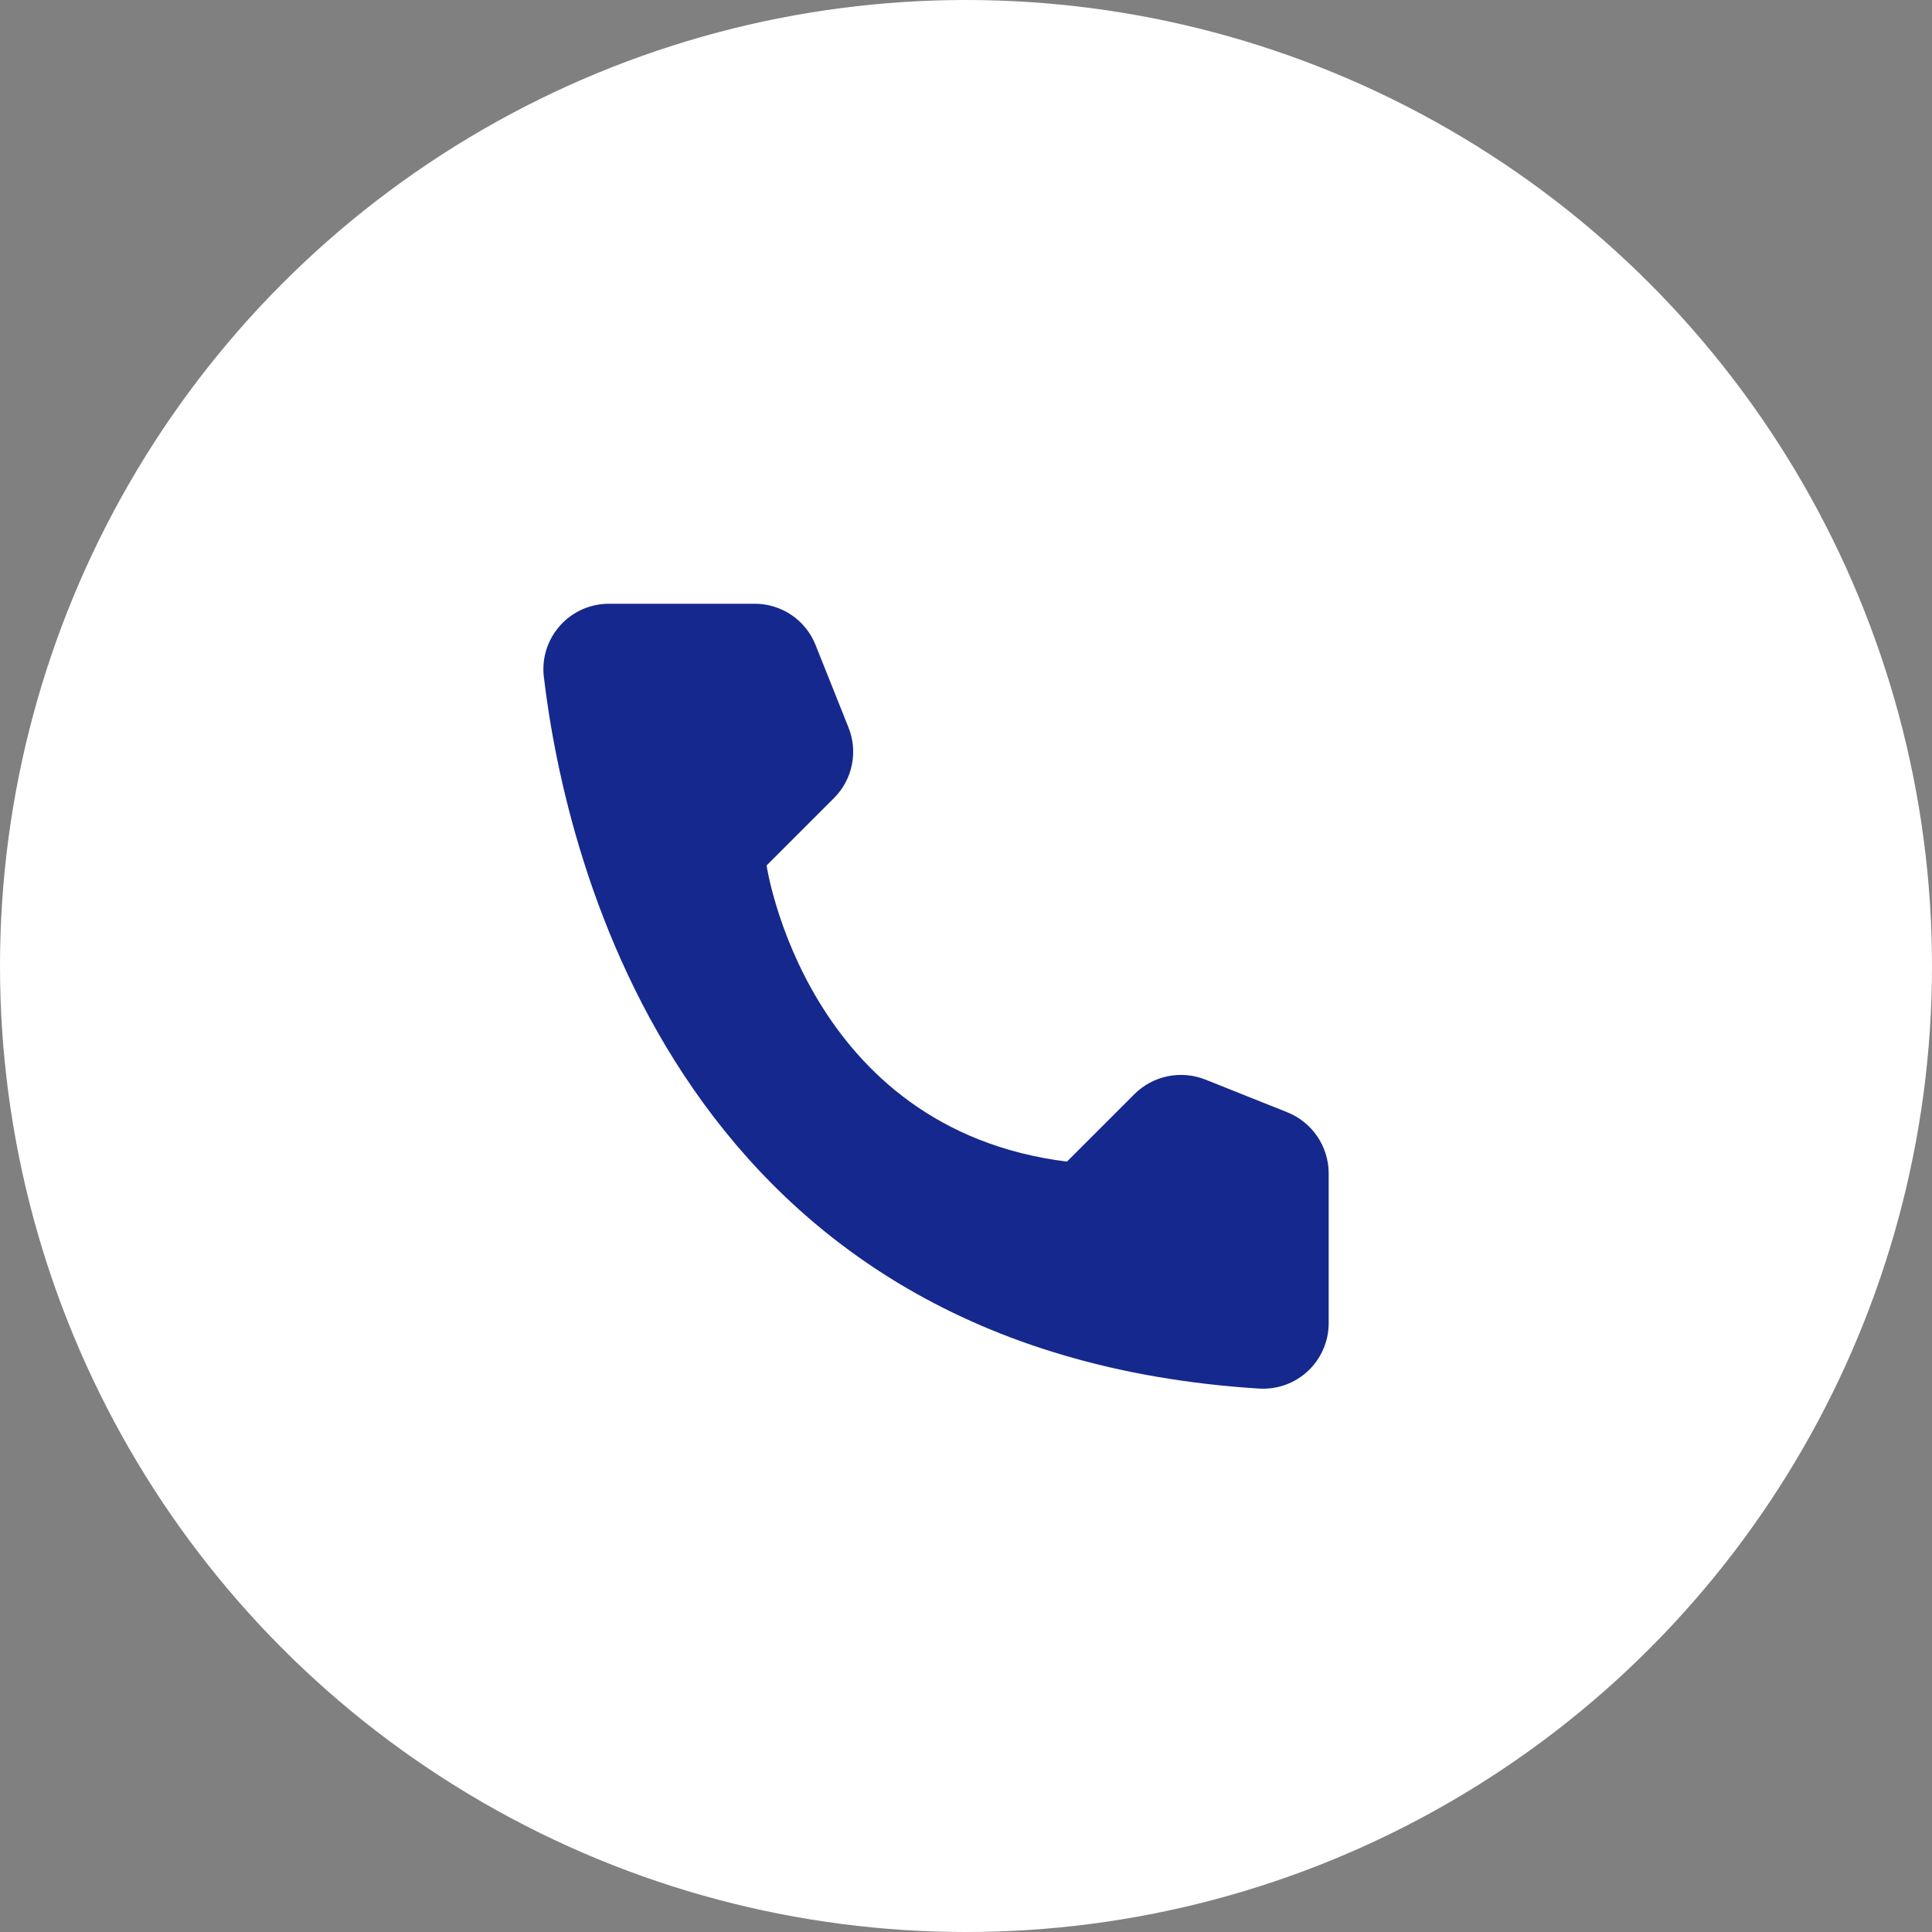
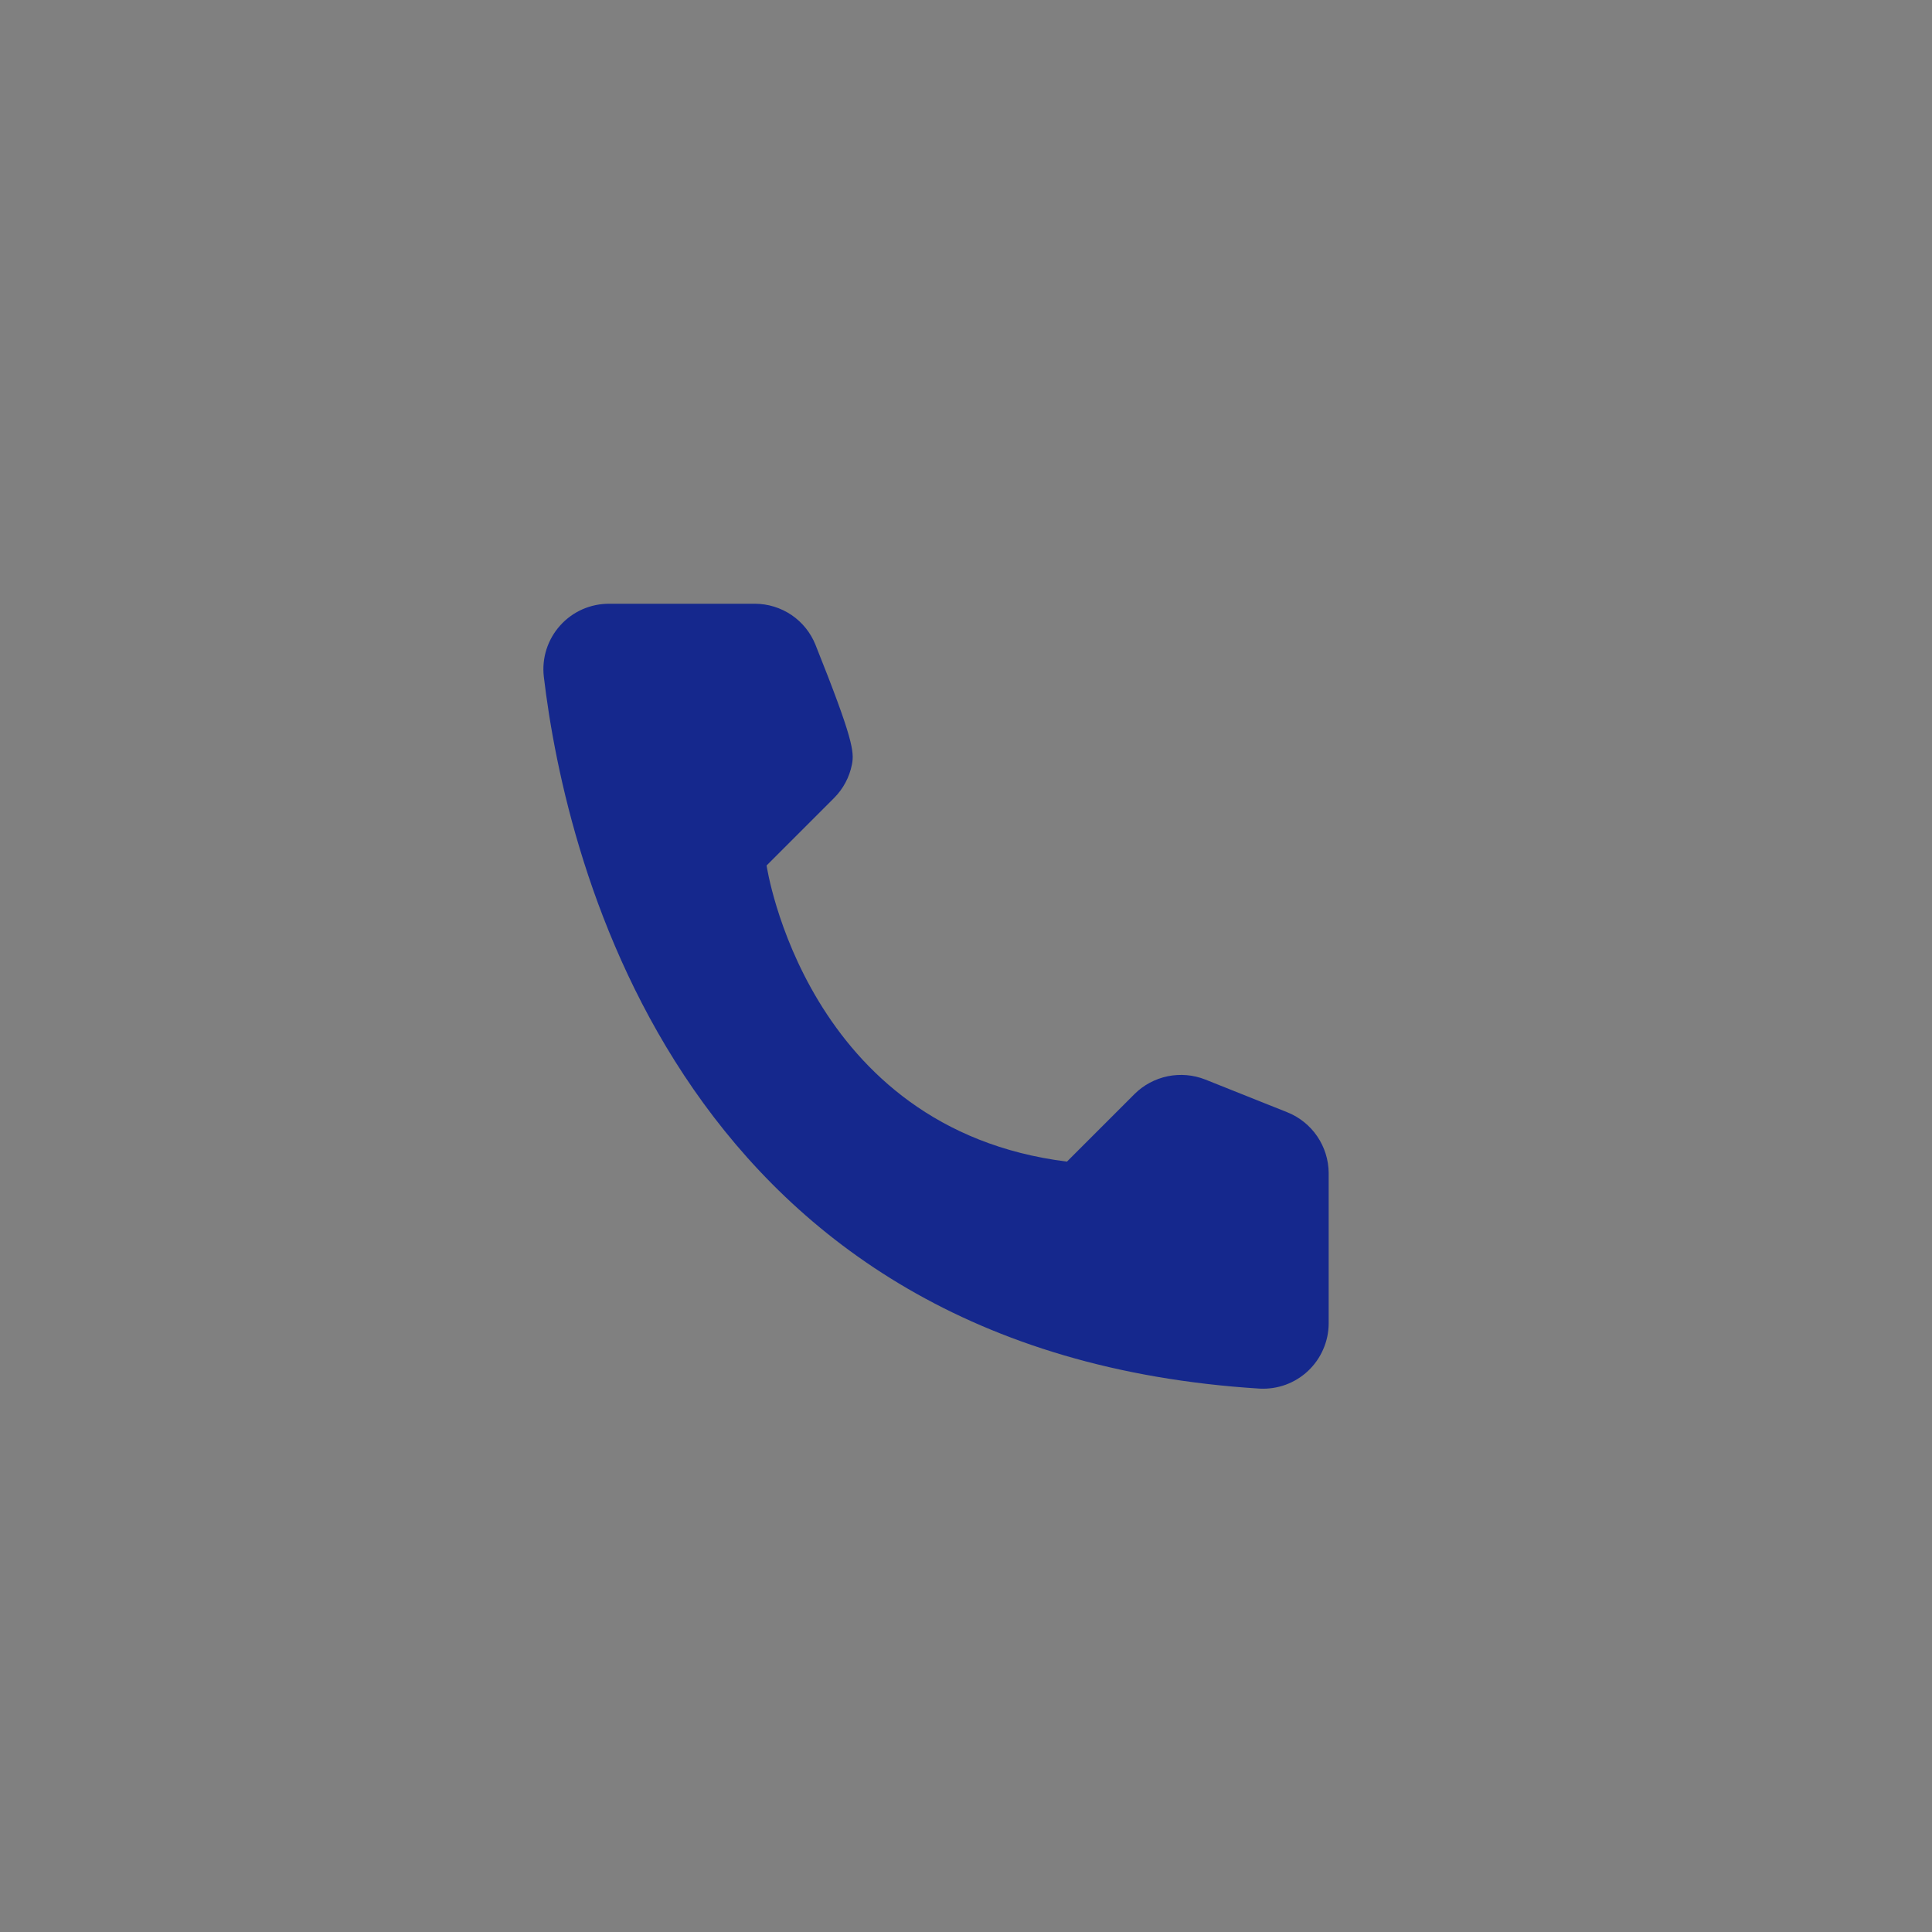
<svg xmlns="http://www.w3.org/2000/svg" width="32" height="32" viewBox="0 0 32 32" fill="none">
  <rect x="0" y="0" width="32" height="32" fill="#808080" stroke="none" />
-   <circle cx="16" cy="16" r="16" fill="white" />
-   <path d="M17.672 19.24L18.792 18.12C18.942 17.971 19.133 17.869 19.341 17.826C19.549 17.784 19.764 17.802 19.962 17.88L21.327 18.425C21.526 18.506 21.697 18.644 21.818 18.822C21.939 19 22.005 19.21 22.007 19.425V21.925C22.006 22.071 21.975 22.216 21.916 22.35C21.858 22.484 21.773 22.605 21.666 22.706C21.56 22.806 21.434 22.884 21.296 22.935C21.159 22.985 21.013 23.007 20.867 23C11.302 22.405 9.372 14.305 9.007 11.205C8.99 11.053 9.005 10.899 9.052 10.753C9.099 10.607 9.176 10.473 9.279 10.359C9.381 10.245 9.507 10.154 9.647 10.092C9.787 10.031 9.938 9.999 10.092 10H12.507C12.722 10.001 12.932 10.066 13.111 10.187C13.289 10.308 13.427 10.48 13.507 10.68L14.052 12.045C14.132 12.242 14.152 12.457 14.11 12.665C14.069 12.873 13.966 13.065 13.817 13.215L12.697 14.335C12.697 14.335 13.342 18.7 17.672 19.24Z" fill="#15288D" />
+   <path d="M17.672 19.24L18.792 18.12C18.942 17.971 19.133 17.869 19.341 17.826C19.549 17.784 19.764 17.802 19.962 17.88L21.327 18.425C21.526 18.506 21.697 18.644 21.818 18.822C21.939 19 22.005 19.21 22.007 19.425V21.925C22.006 22.071 21.975 22.216 21.916 22.35C21.858 22.484 21.773 22.605 21.666 22.706C21.56 22.806 21.434 22.884 21.296 22.935C21.159 22.985 21.013 23.007 20.867 23C11.302 22.405 9.372 14.305 9.007 11.205C8.99 11.053 9.005 10.899 9.052 10.753C9.099 10.607 9.176 10.473 9.279 10.359C9.381 10.245 9.507 10.154 9.647 10.092C9.787 10.031 9.938 9.999 10.092 10H12.507C12.722 10.001 12.932 10.066 13.111 10.187C13.289 10.308 13.427 10.48 13.507 10.68C14.132 12.242 14.152 12.457 14.11 12.665C14.069 12.873 13.966 13.065 13.817 13.215L12.697 14.335C12.697 14.335 13.342 18.7 17.672 19.24Z" fill="#15288D" />
</svg>